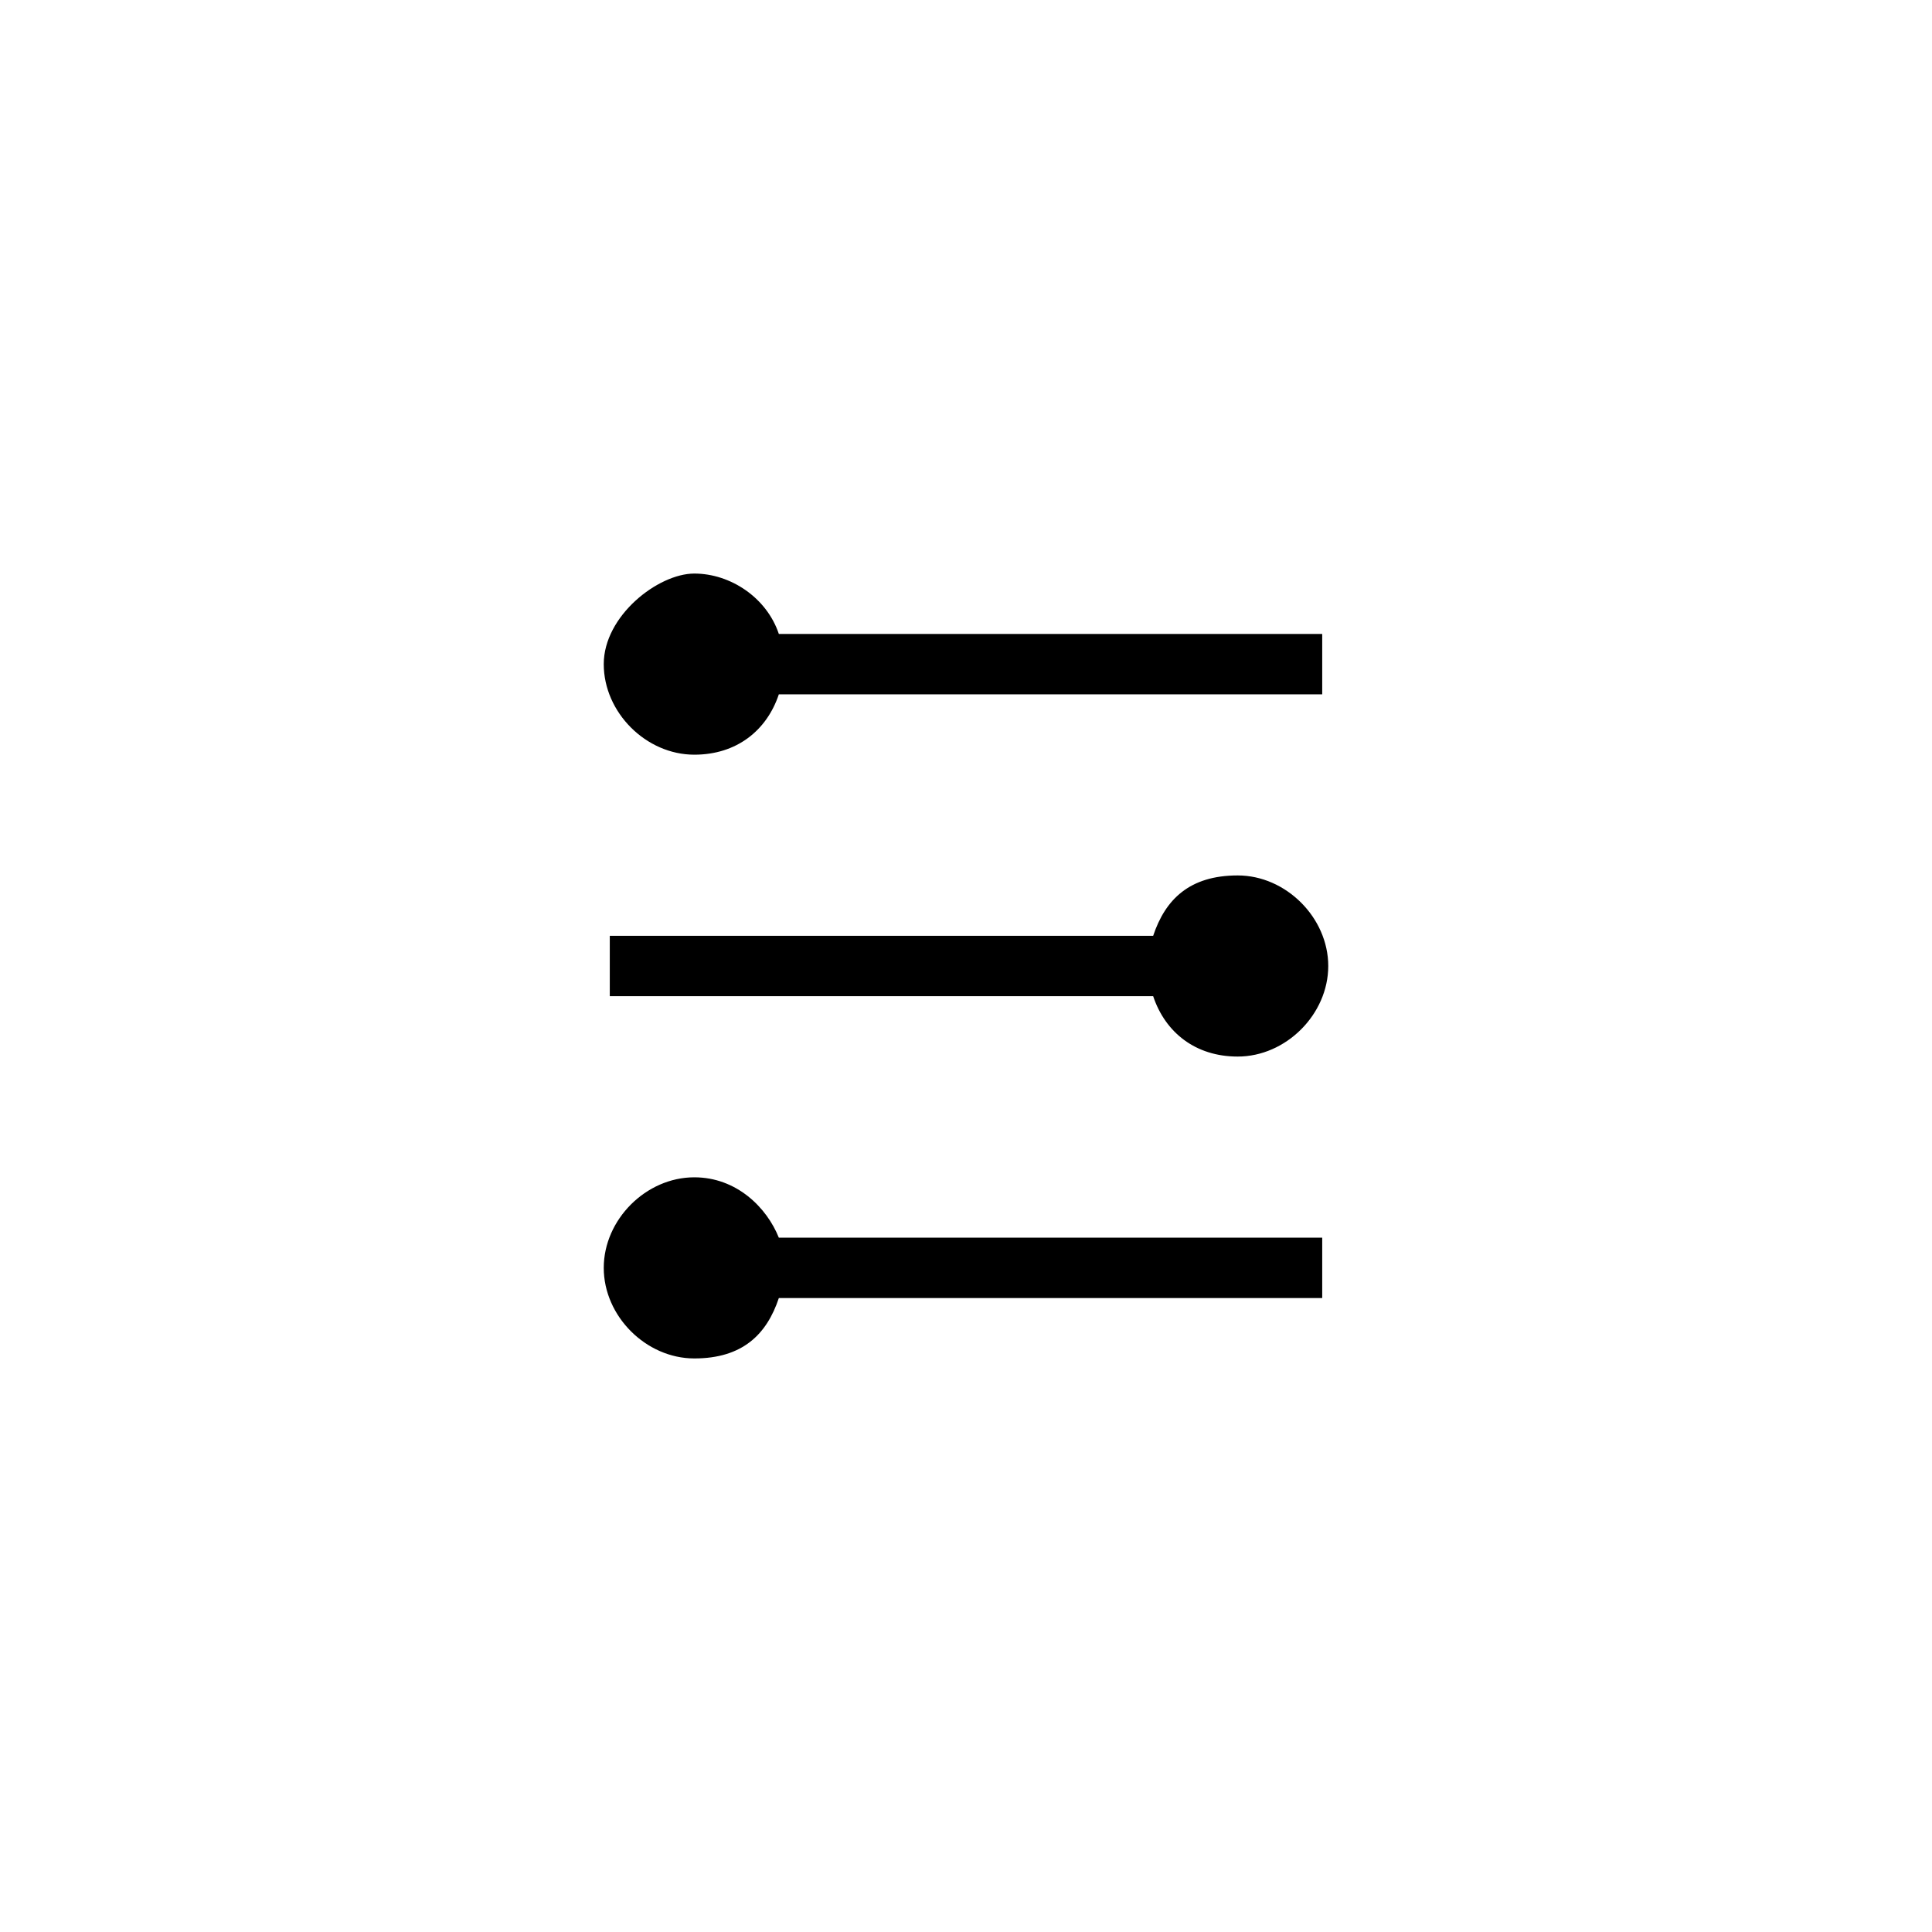
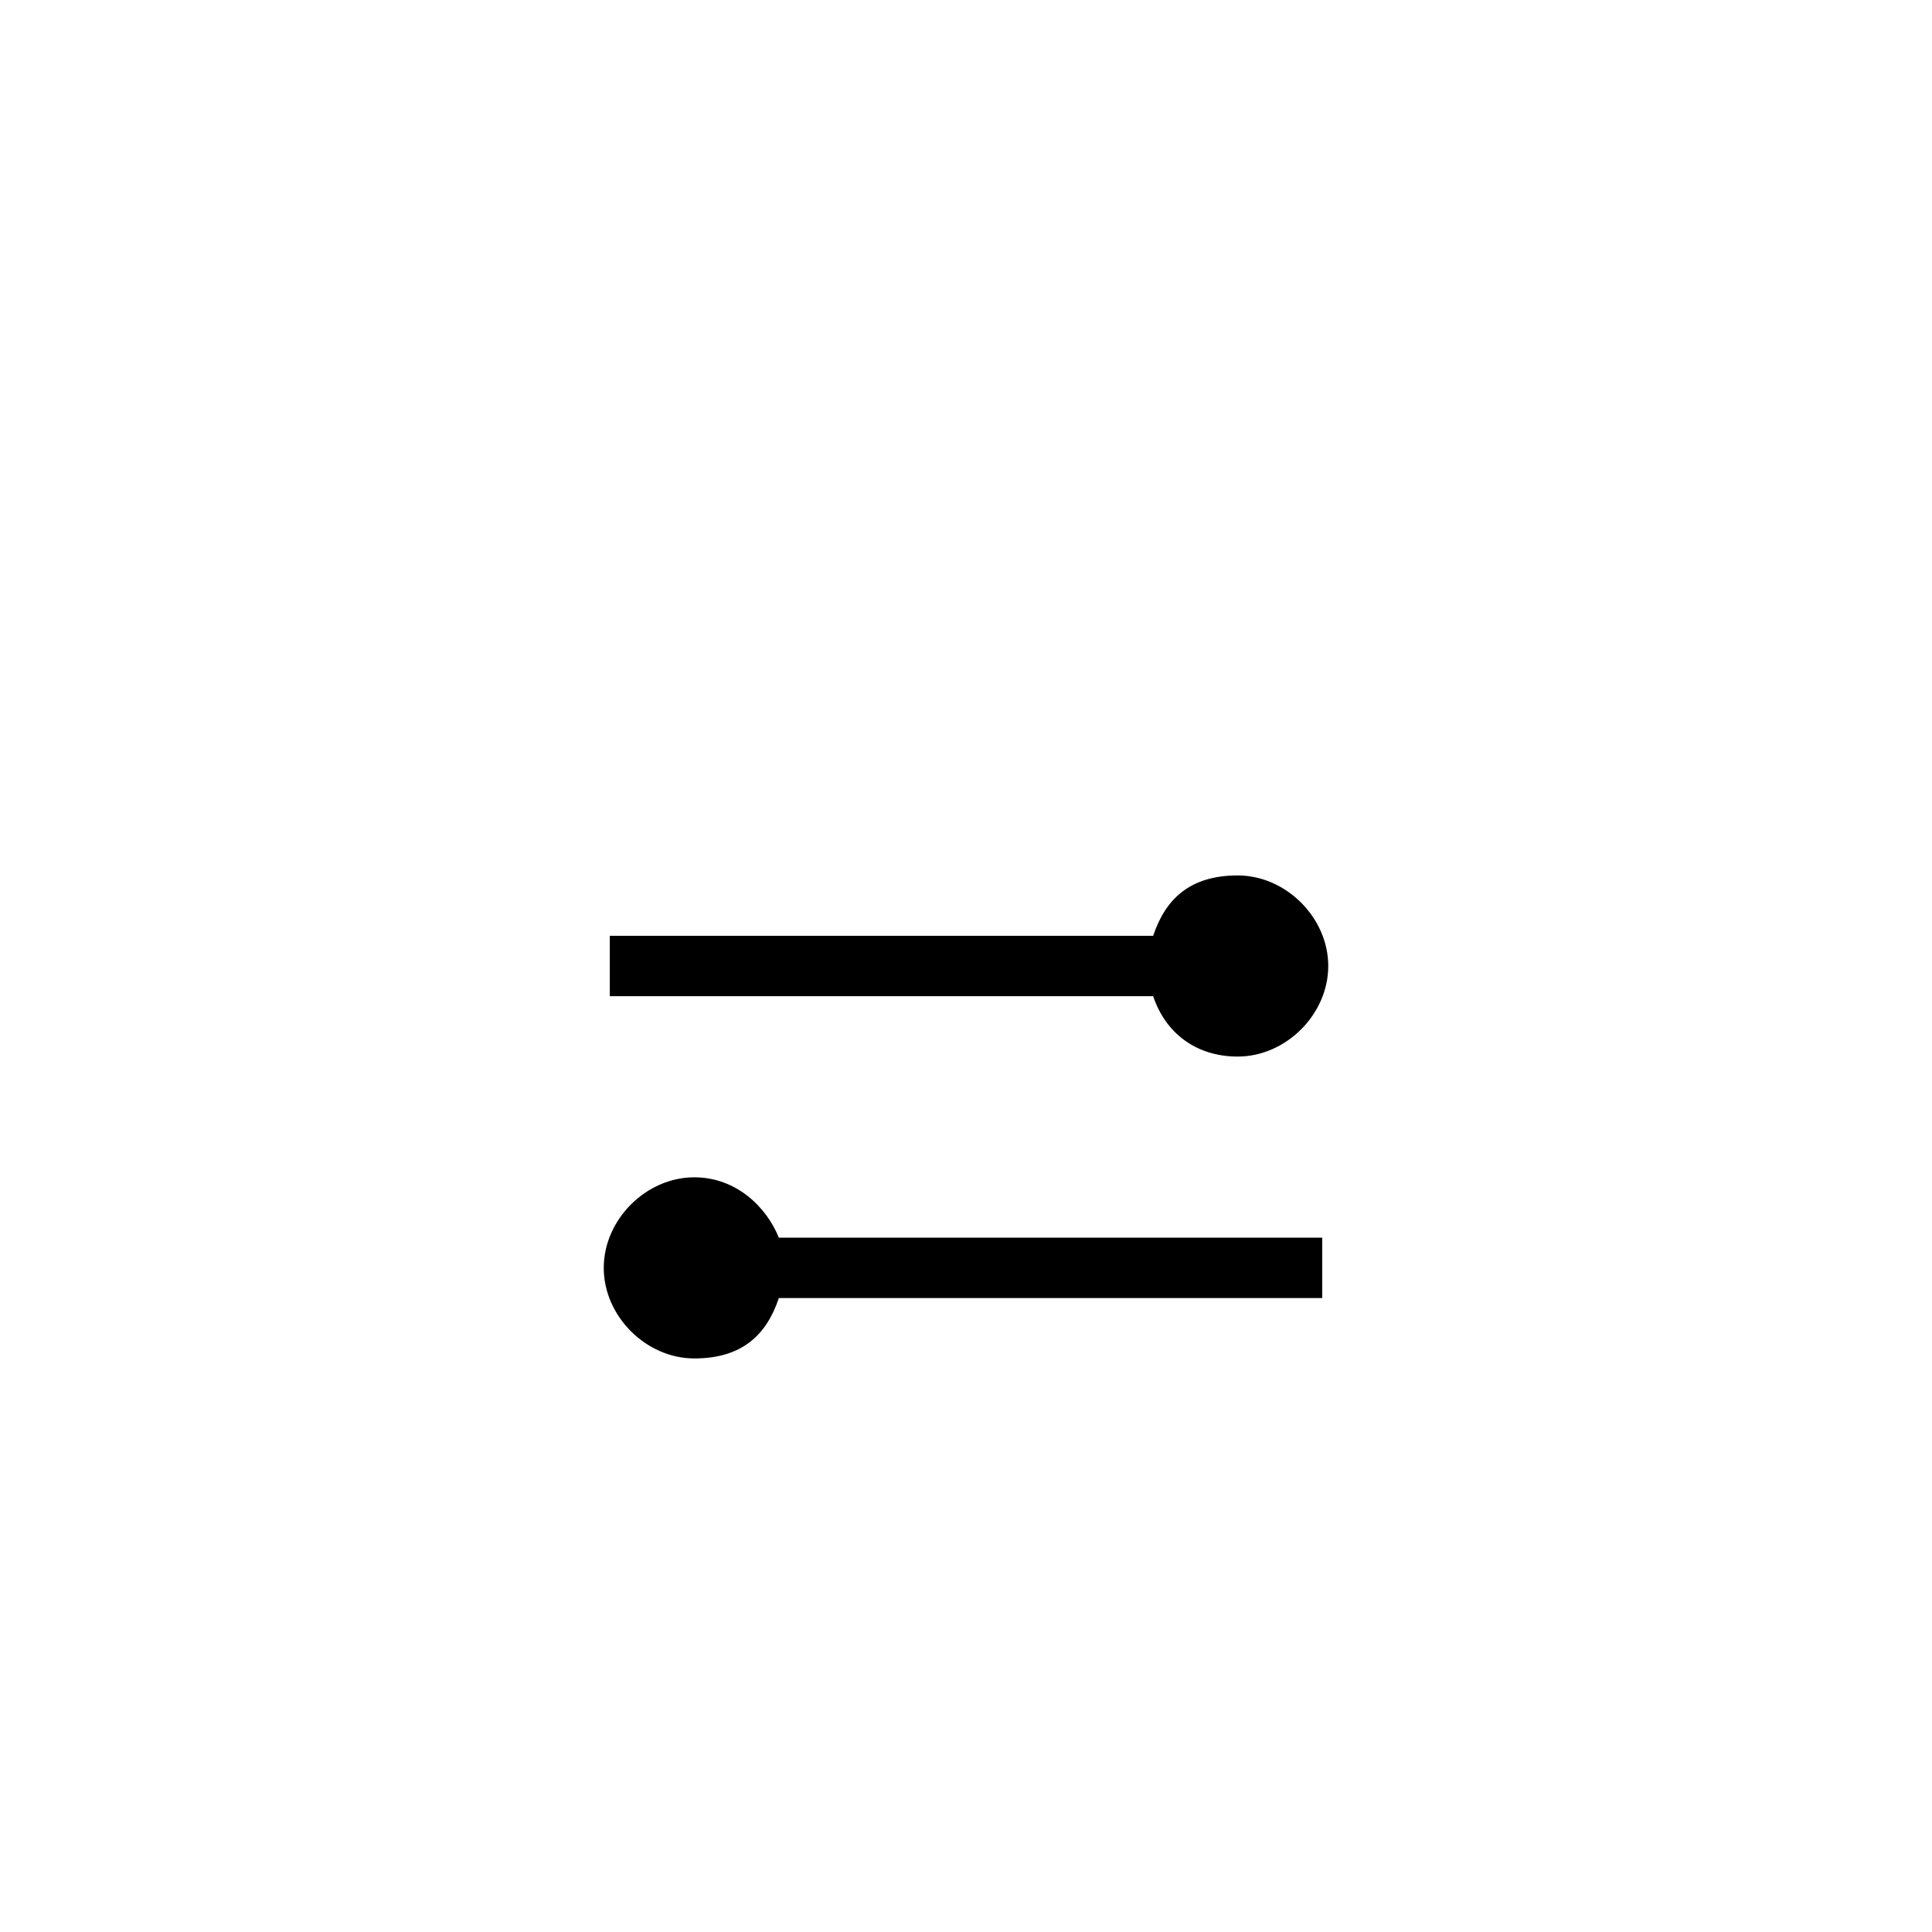
<svg xmlns="http://www.w3.org/2000/svg" id="Layer_1" data-name="Layer 1" version="1.1" viewBox="0 0 32 32">
  <defs>
    <style>
      .cls-1 {
        fill: #000;
        stroke-width: 0px;
      }
    </style>
  </defs>
-   <path class="cls-1" d="M11.5,12.5c.7,0,1.2-.4,1.4-1h9v-1h-9c-.2-.6-.8-1-1.4-1s-1.5.7-1.5,1.5.7,1.5,1.5,1.5Z" />
  <path class="cls-1" d="M20.5,17.5c.8,0,1.5-.7,1.5-1.5s-.7-1.5-1.5-1.5-1.2.4-1.4,1h-9v1h9c.2.6.7,1,1.4,1Z" />
  <path class="cls-1" d="M11.5,19.5c-.8,0-1.5.7-1.5,1.5s.7,1.5,1.5,1.5,1.2-.4,1.4-1h9v-1h-9c-.2-.5-.7-1-1.4-1Z" />
</svg>